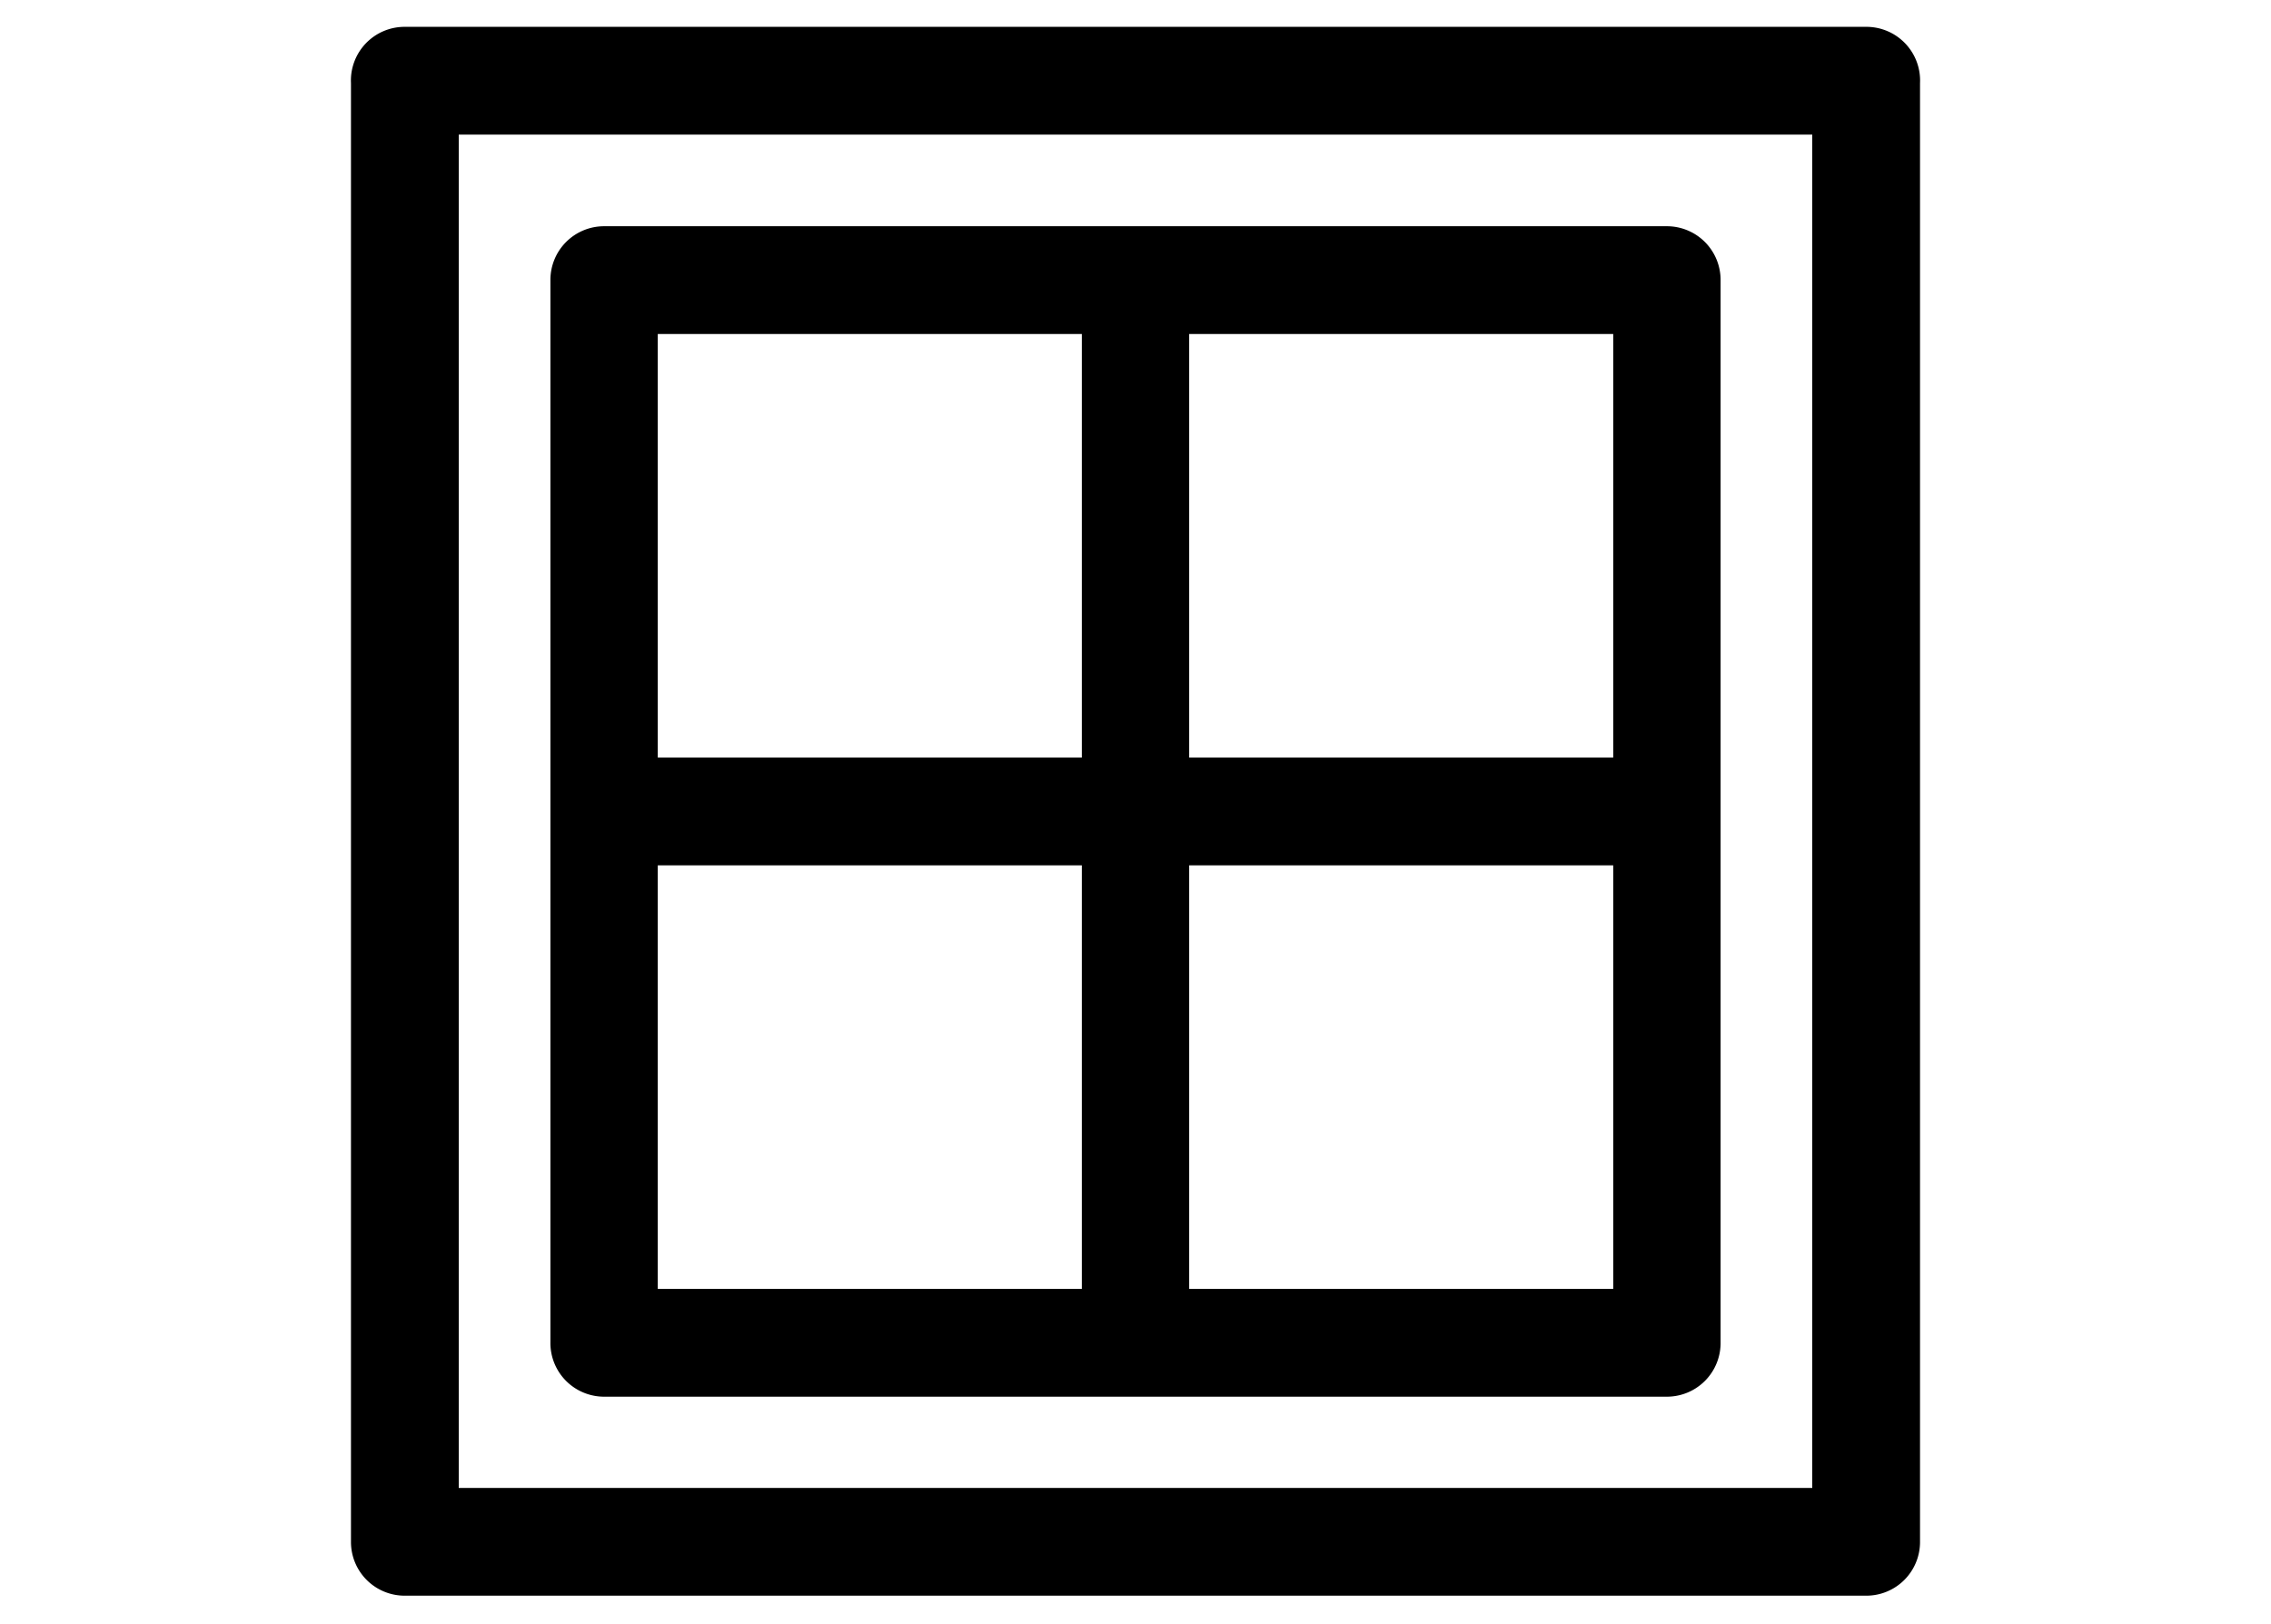
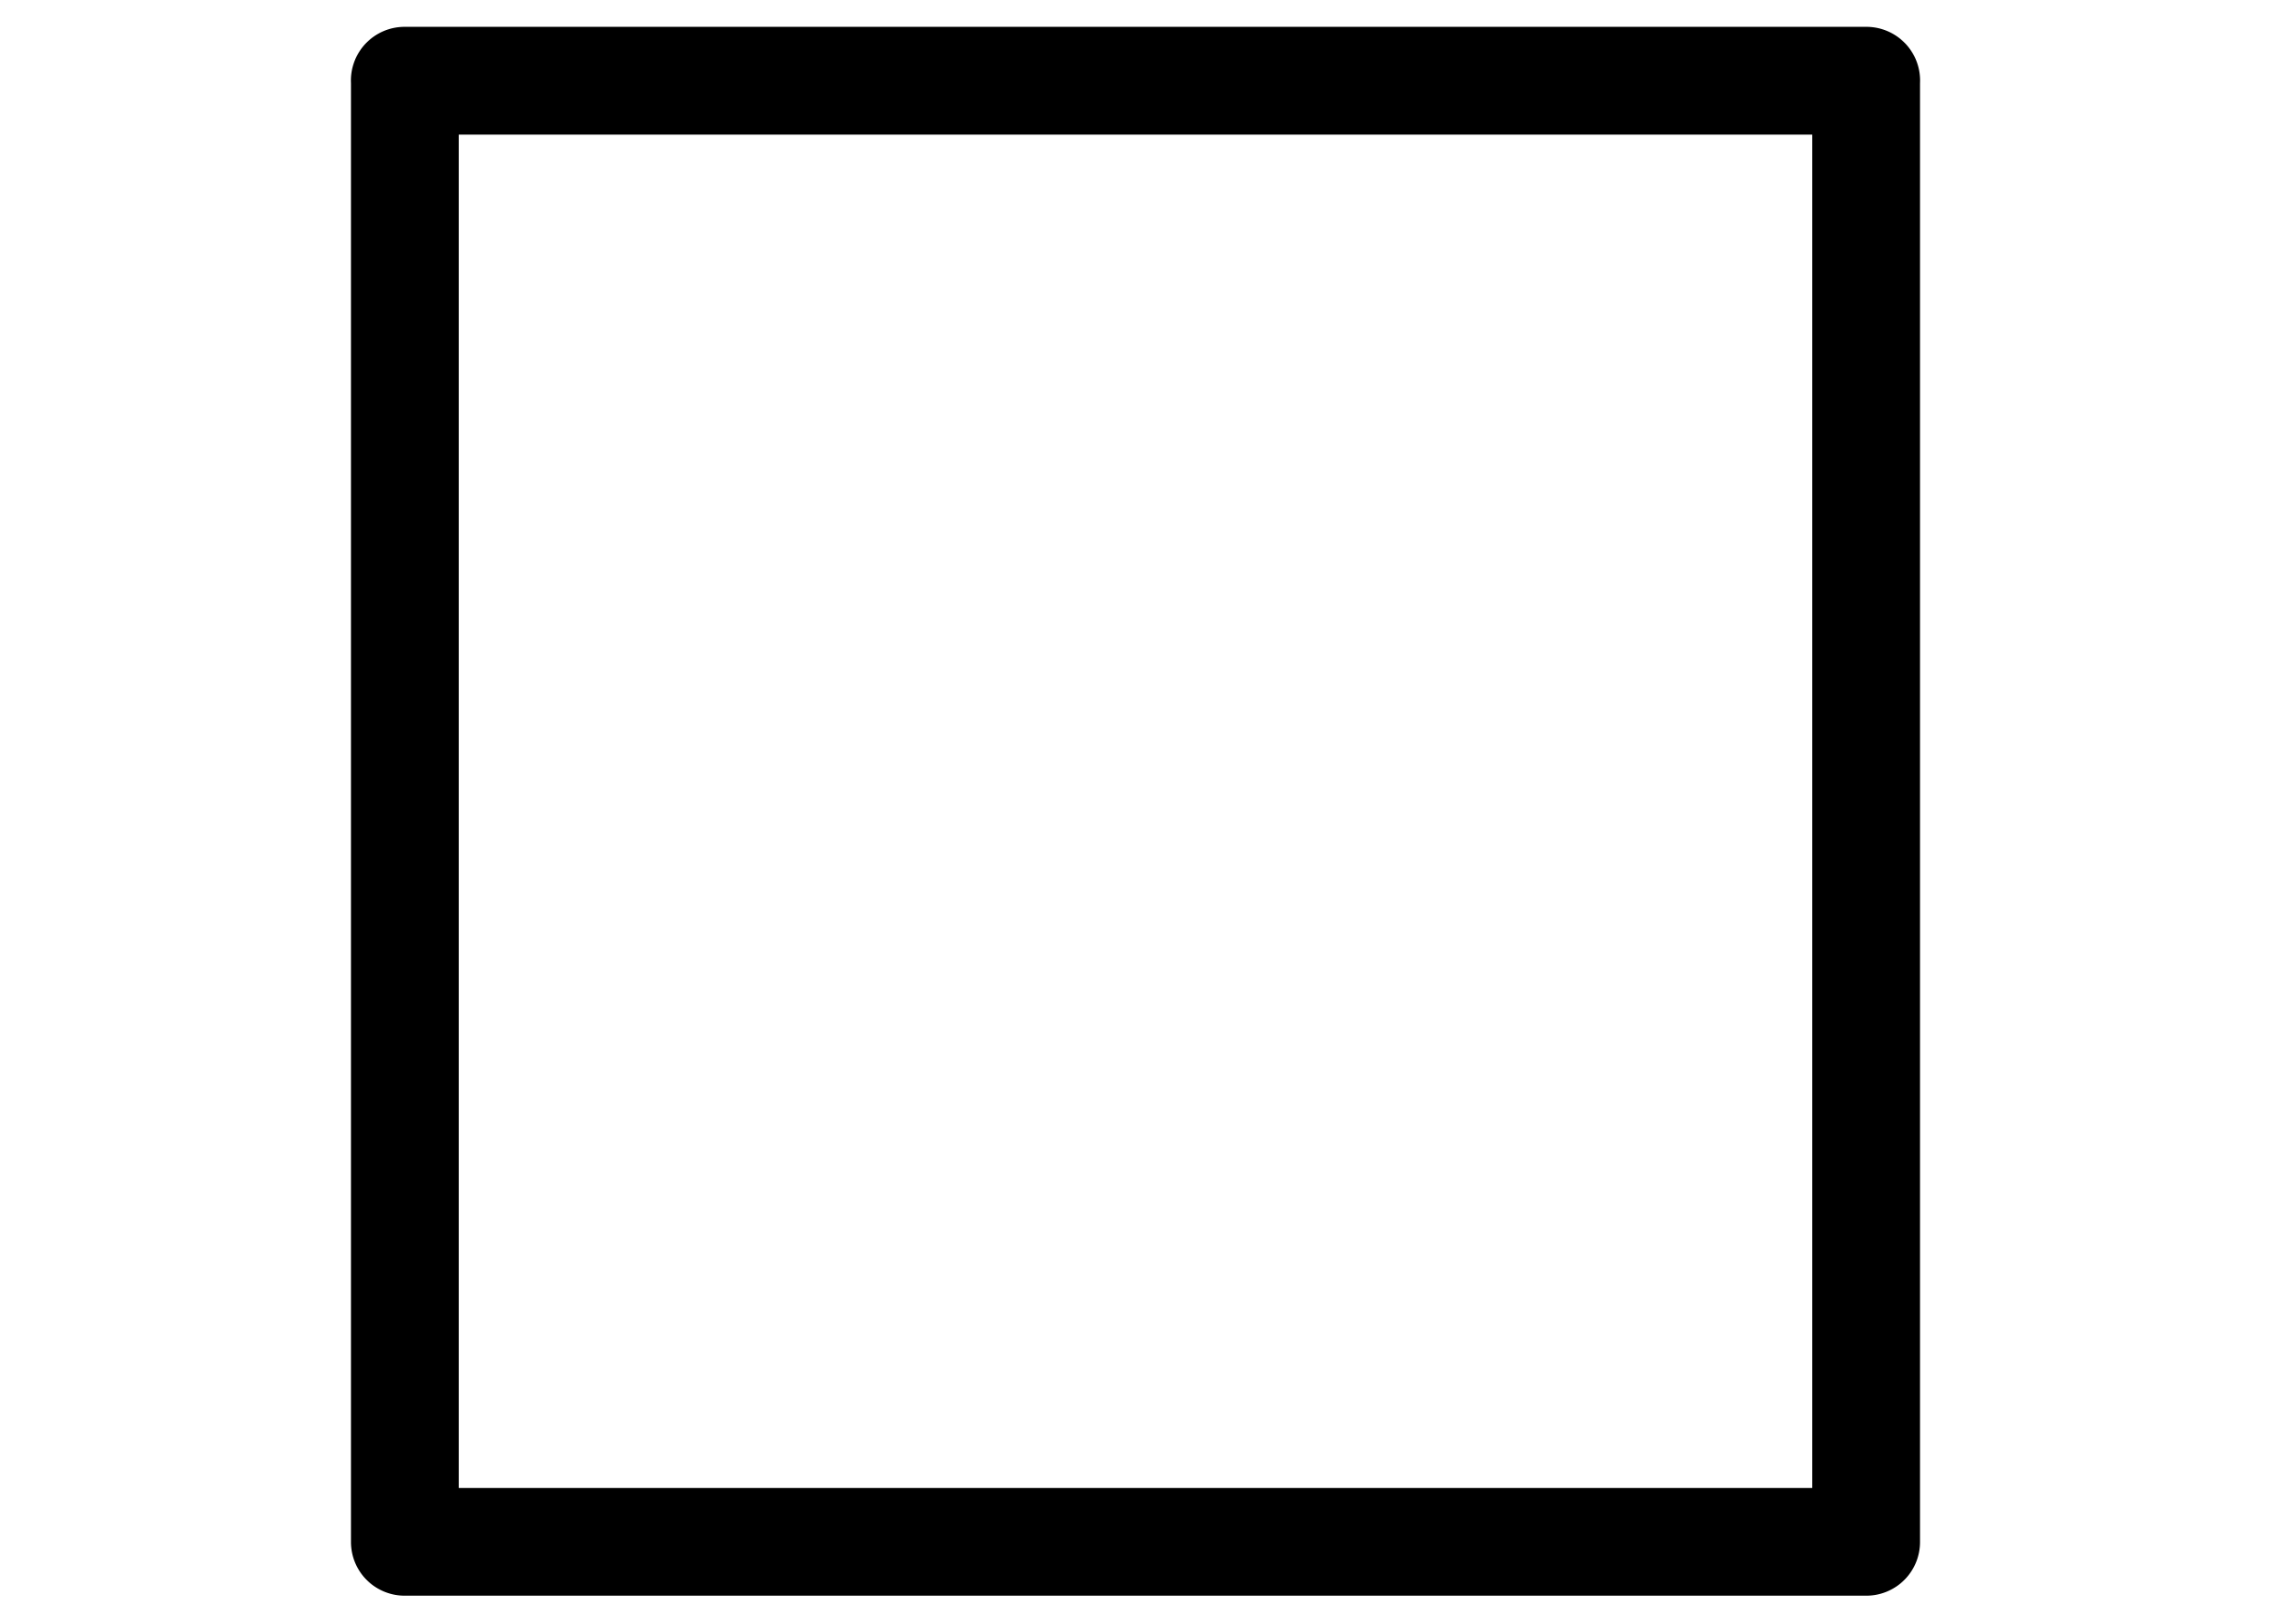
<svg xmlns="http://www.w3.org/2000/svg" id="Layer_1" data-name="Layer 1" viewBox="0 0 55 39.33">
  <defs>
    <style>.cls-1{stroke:#000;stroke-linecap:square;stroke-miterlimit:10;}</style>
  </defs>
  <title>Artboard 2 copy 20</title>
  <path class="cls-1" d="M45.2,1.15H9.8A.8.8,0,0,0,9,2V37.35a.8.8,0,0,0,.8.8H45.2a.8.8,0,0,0,.8-.8V2A.8.8,0,0,0,45.2,1.15Zm-.81,35.39H10.61V2.76H44.39Z" />
-   <path class="cls-1" d="M14.63,33.33H40.37a.8.8,0,0,0,.8-.81V6.78a.8.8,0,0,0-.8-.8H14.63a.8.8,0,0,0-.8.8V32.52A.8.8,0,0,0,14.63,33.33Zm.8-12.87H26.7V31.72H15.43ZM28.3,31.72V20.46H39.57V31.72ZM39.57,18.85H28.3V7.59H39.57ZM26.7,7.59V18.85H15.43V7.59Z" />
</svg>